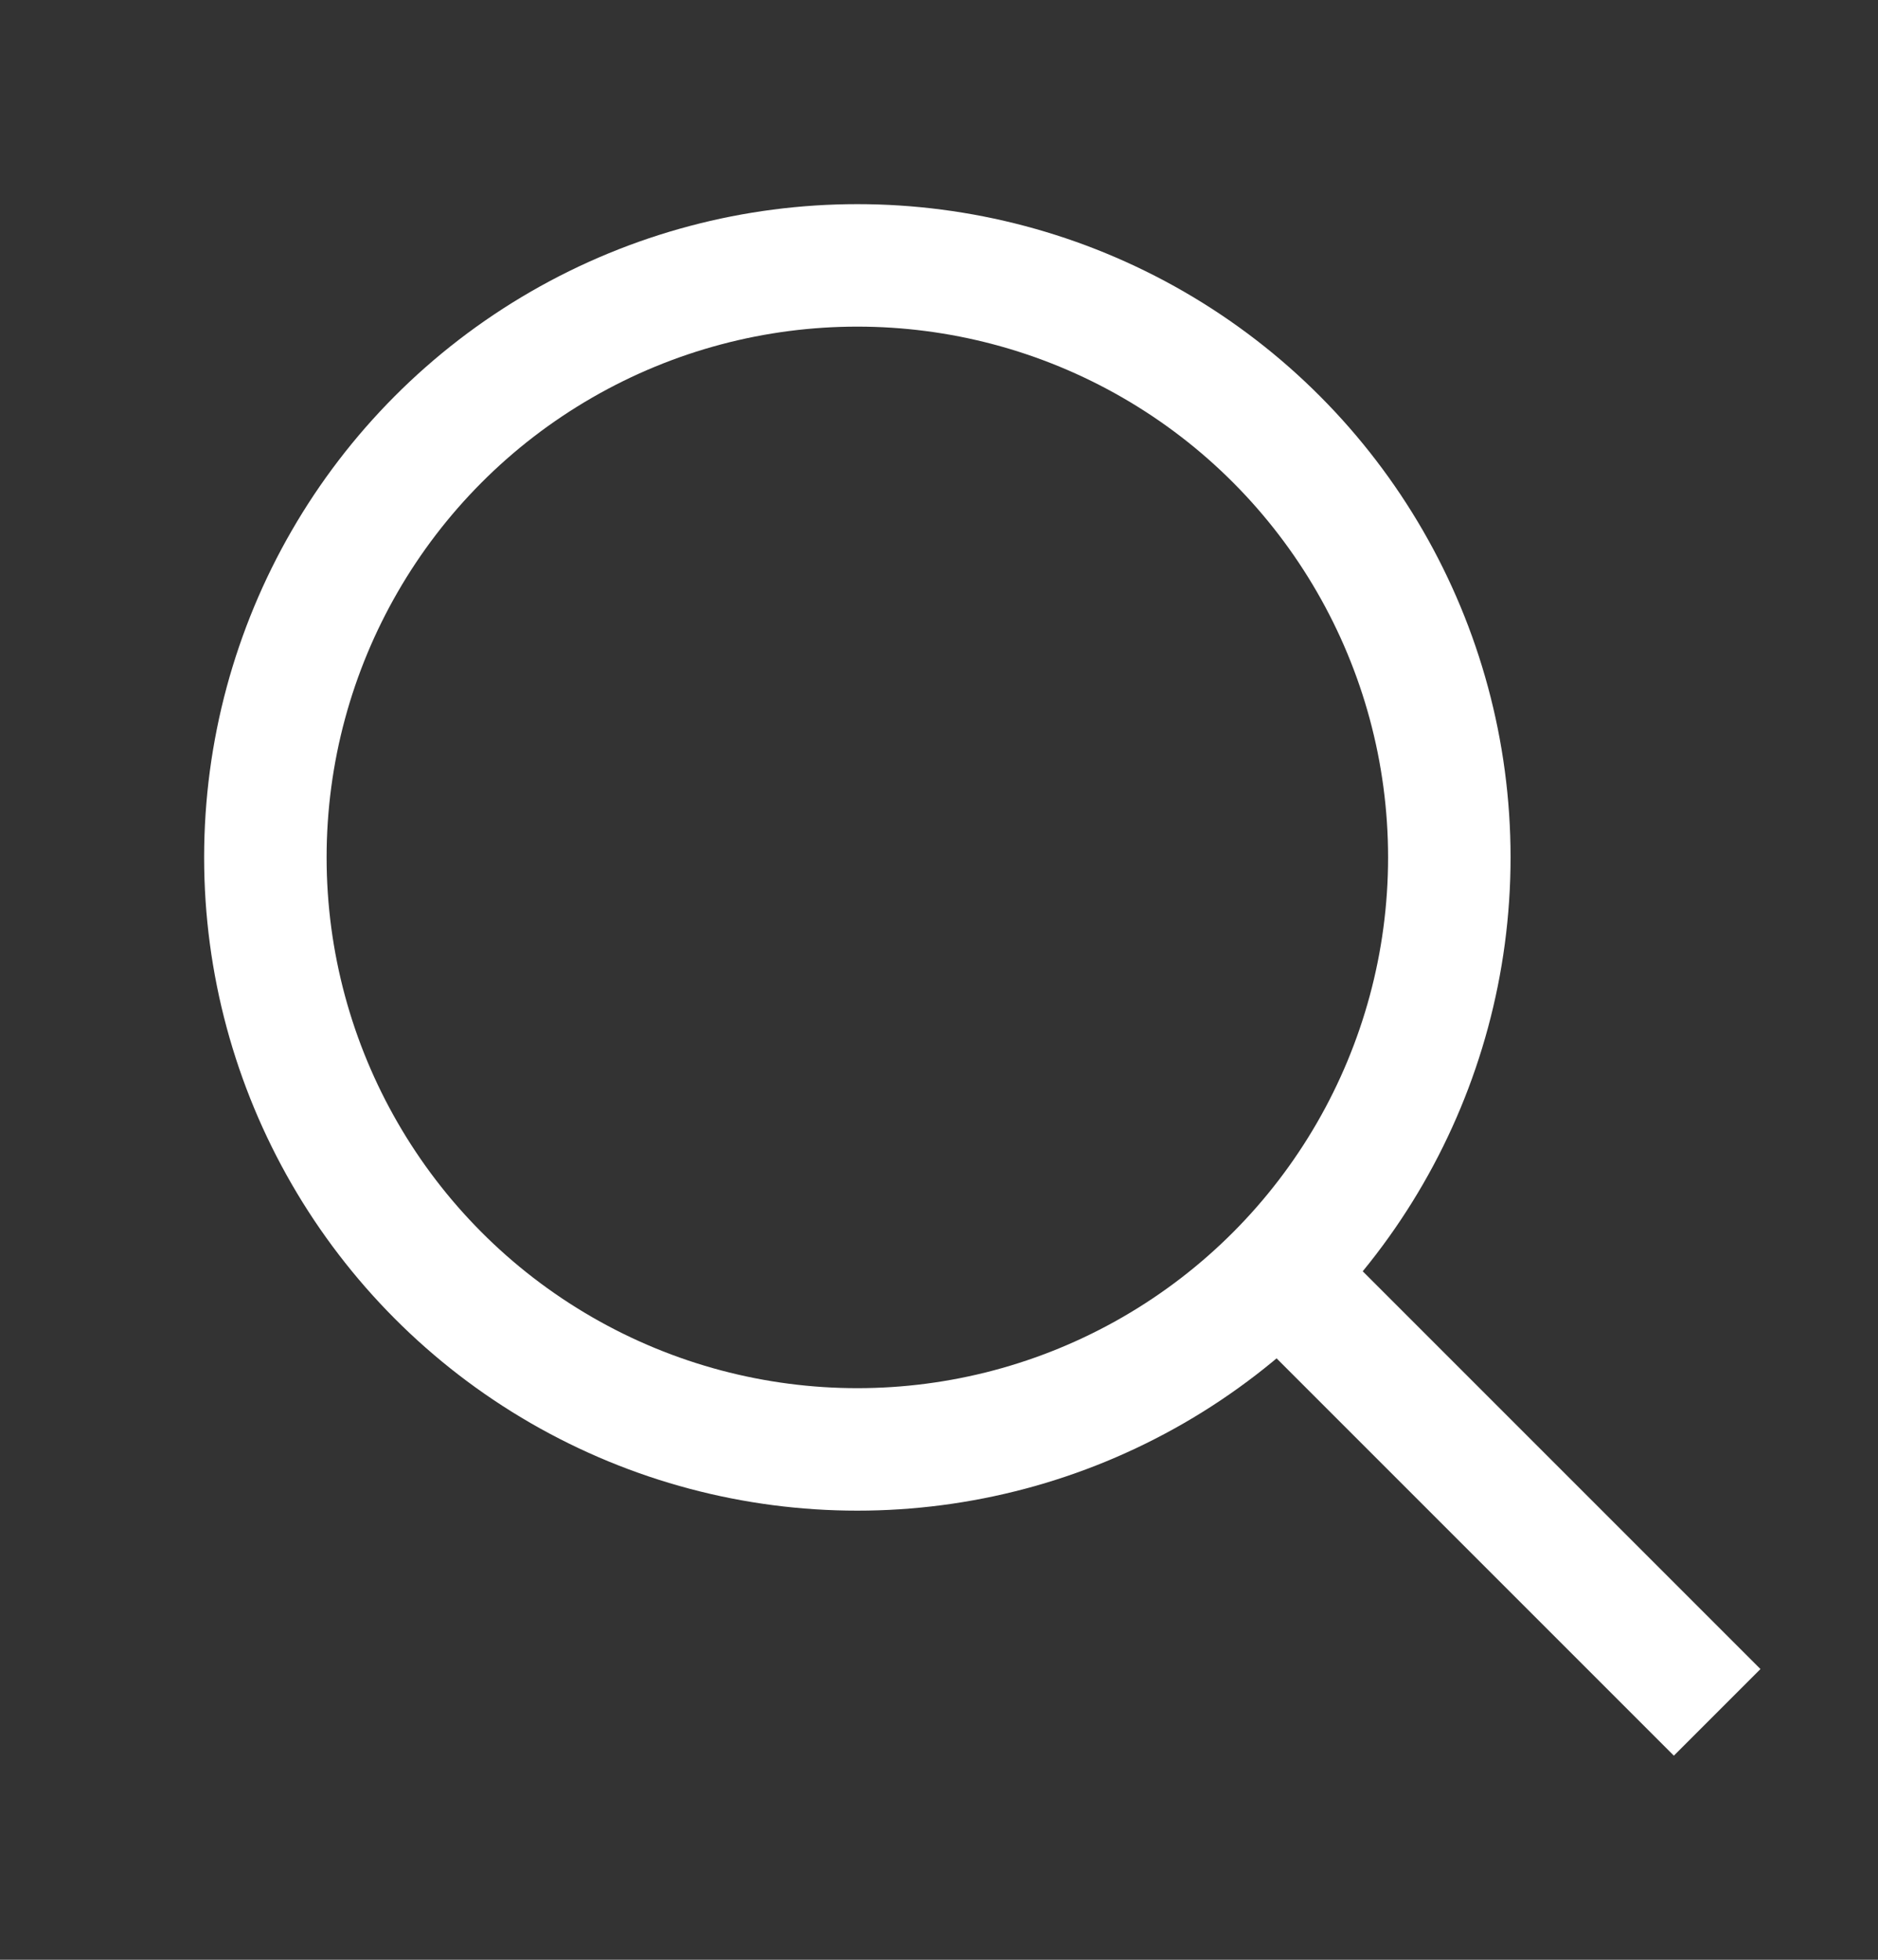
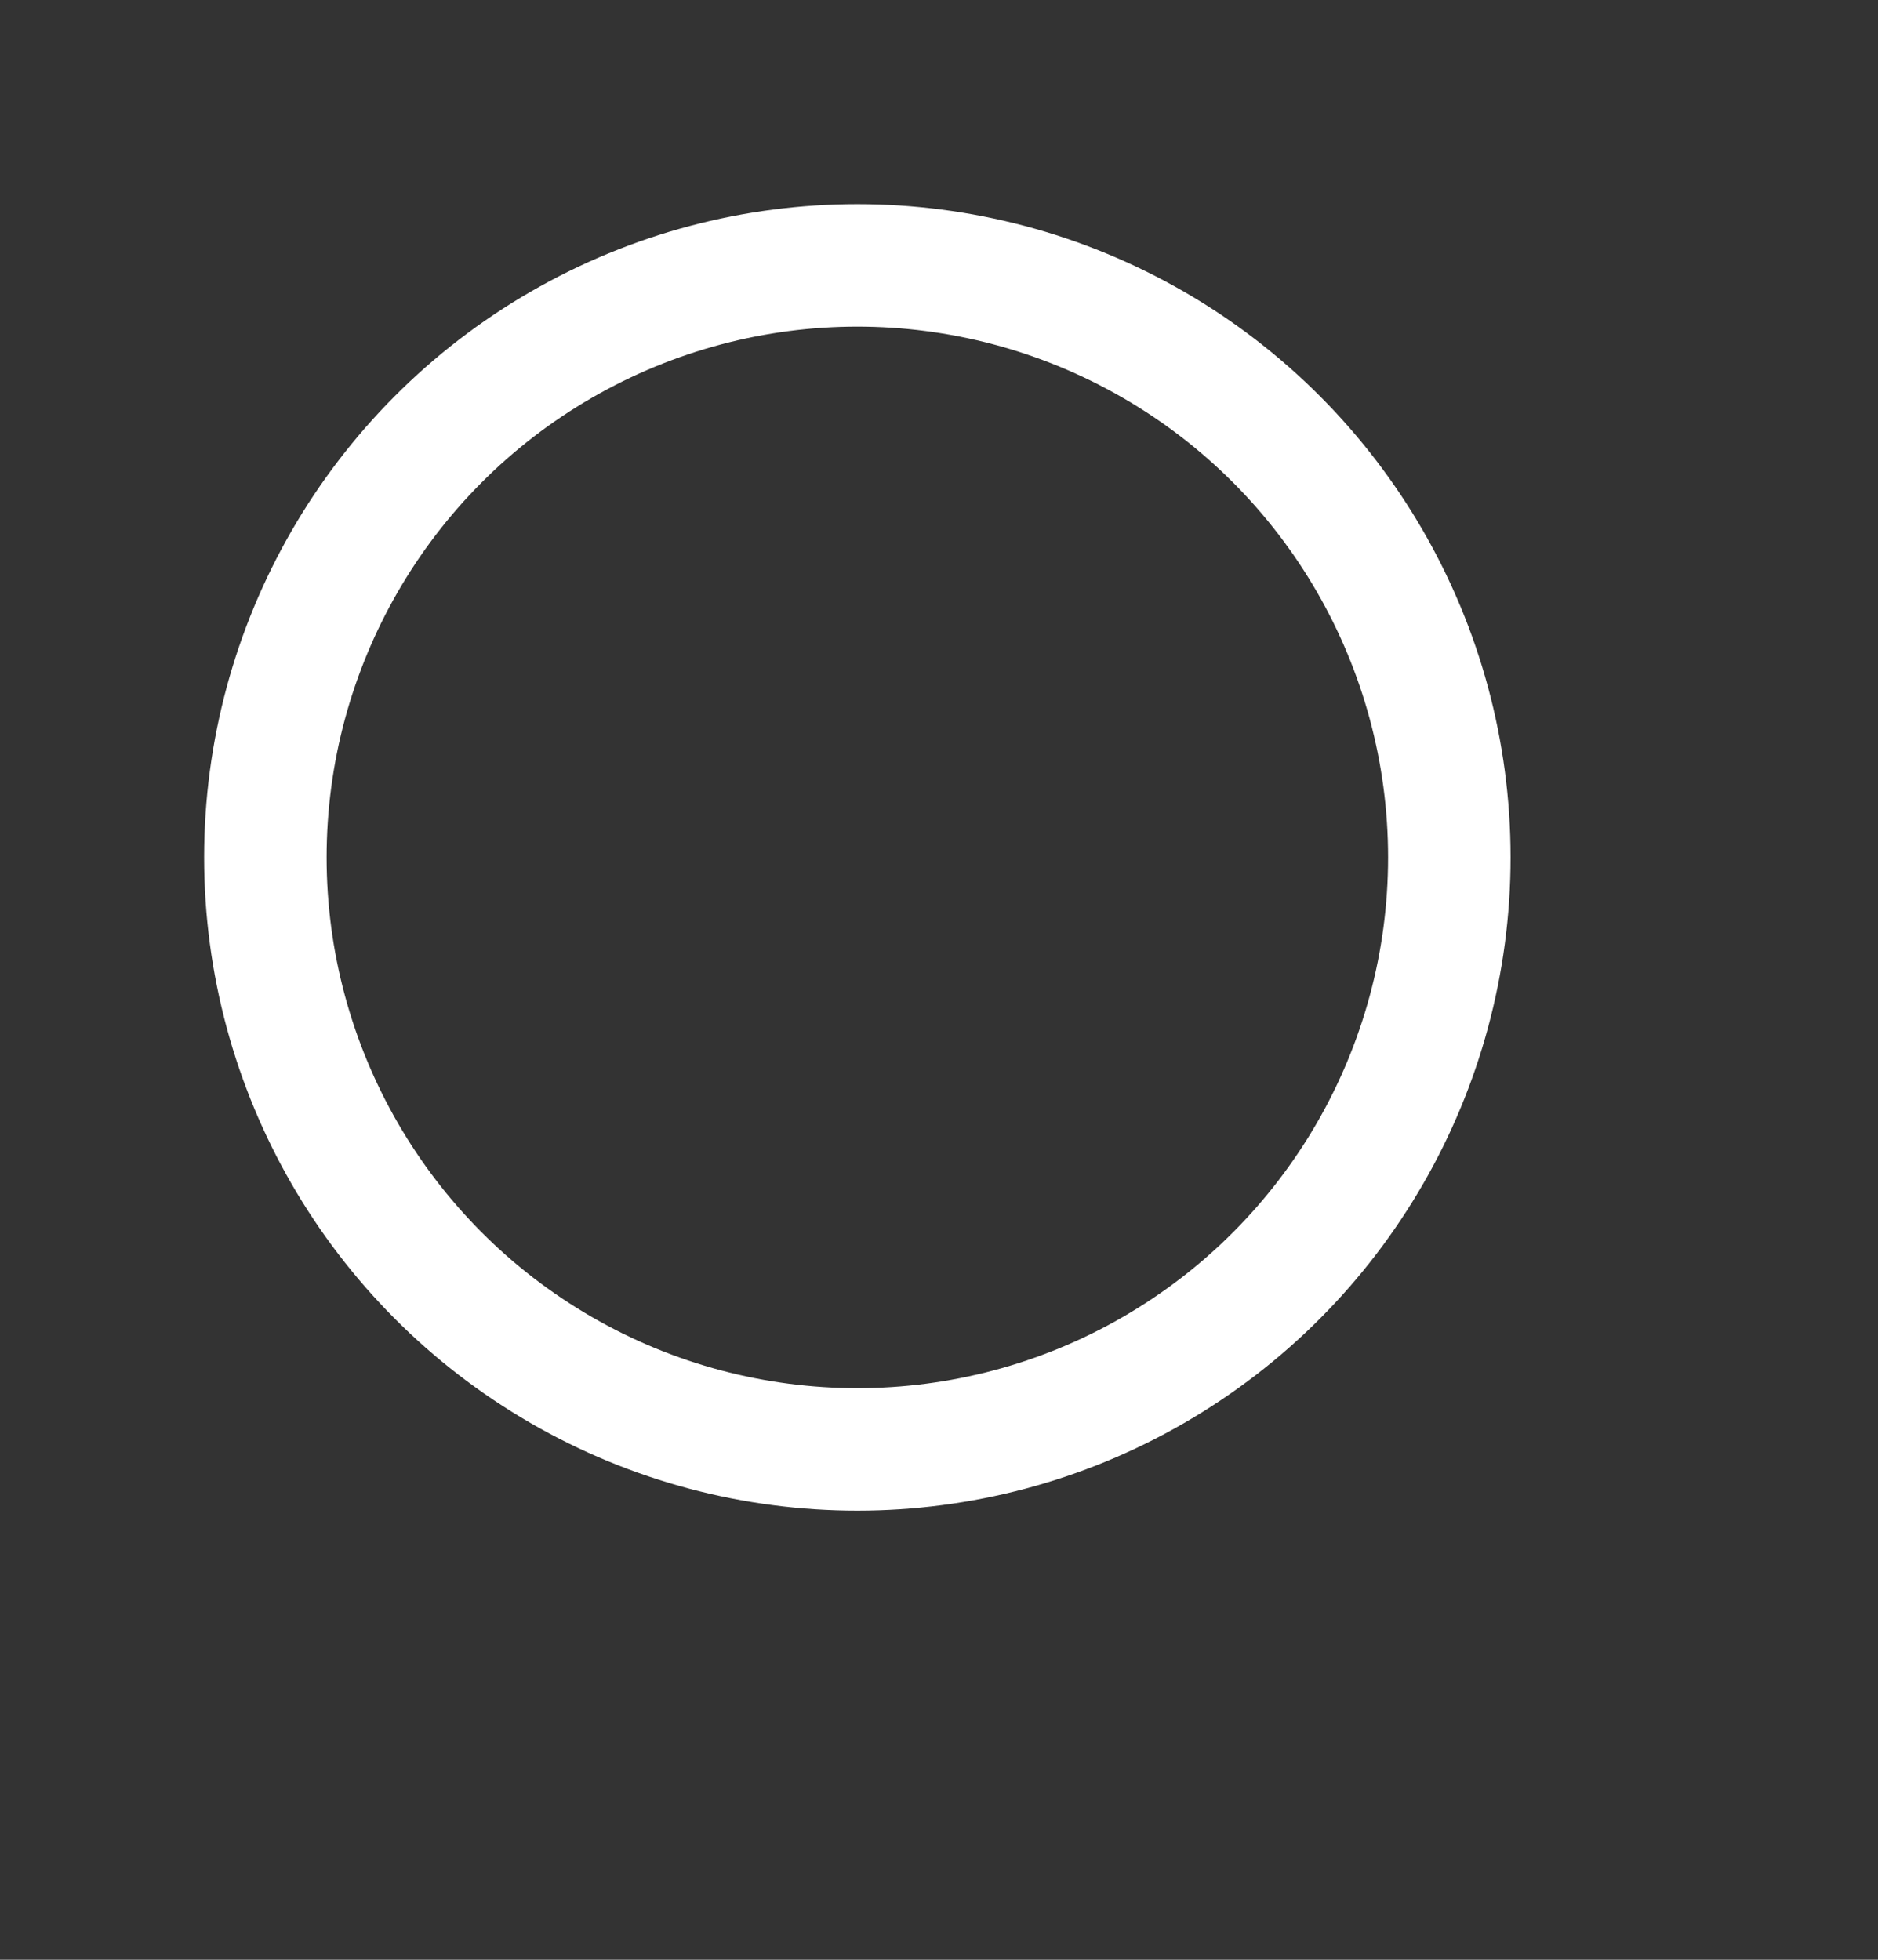
<svg xmlns="http://www.w3.org/2000/svg" width="23" height="24" viewBox="0 0 23 24" fill="none">
  <rect x="0" y="0" width="23" height="24" fill="#333333" stroke="none" />
  <circle cx="10.5" cy="10.5" r="7.25" stroke="white" stroke-width="1.5" />
-   <line x1="16.03" y1="15.97" x2="21.03" y2="20.97" stroke="white" stroke-width="1.5" />
</svg>